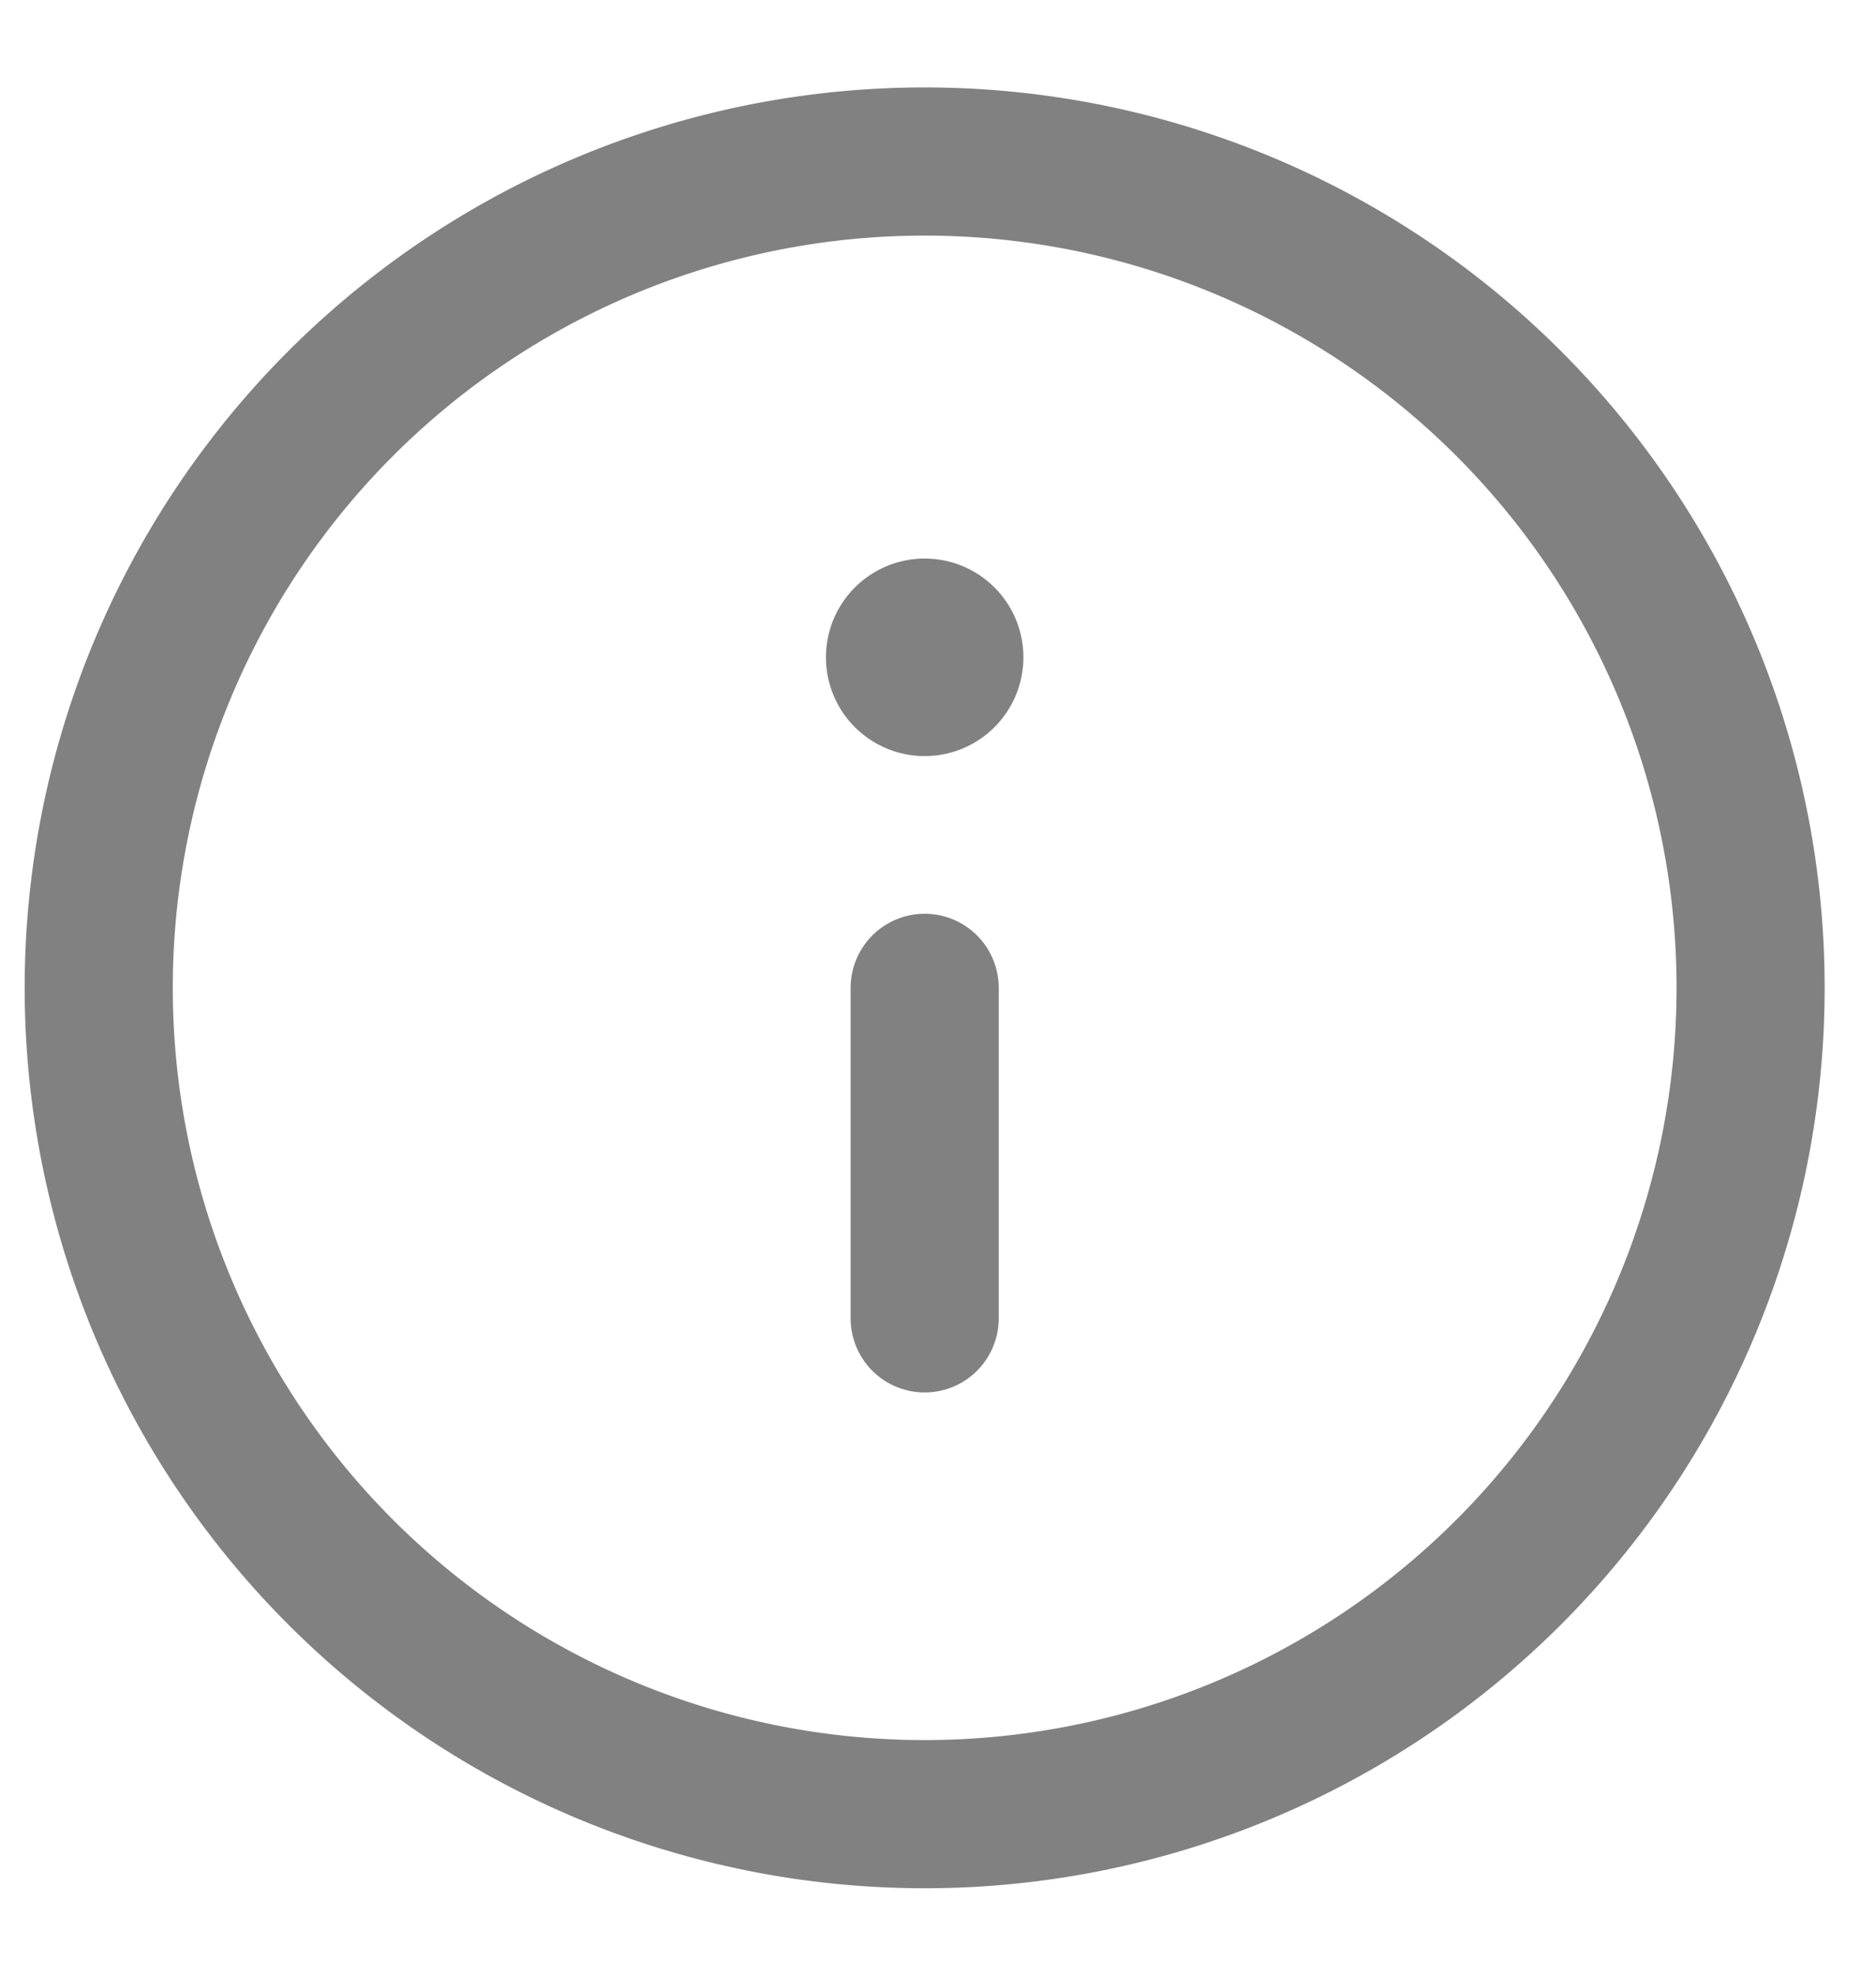
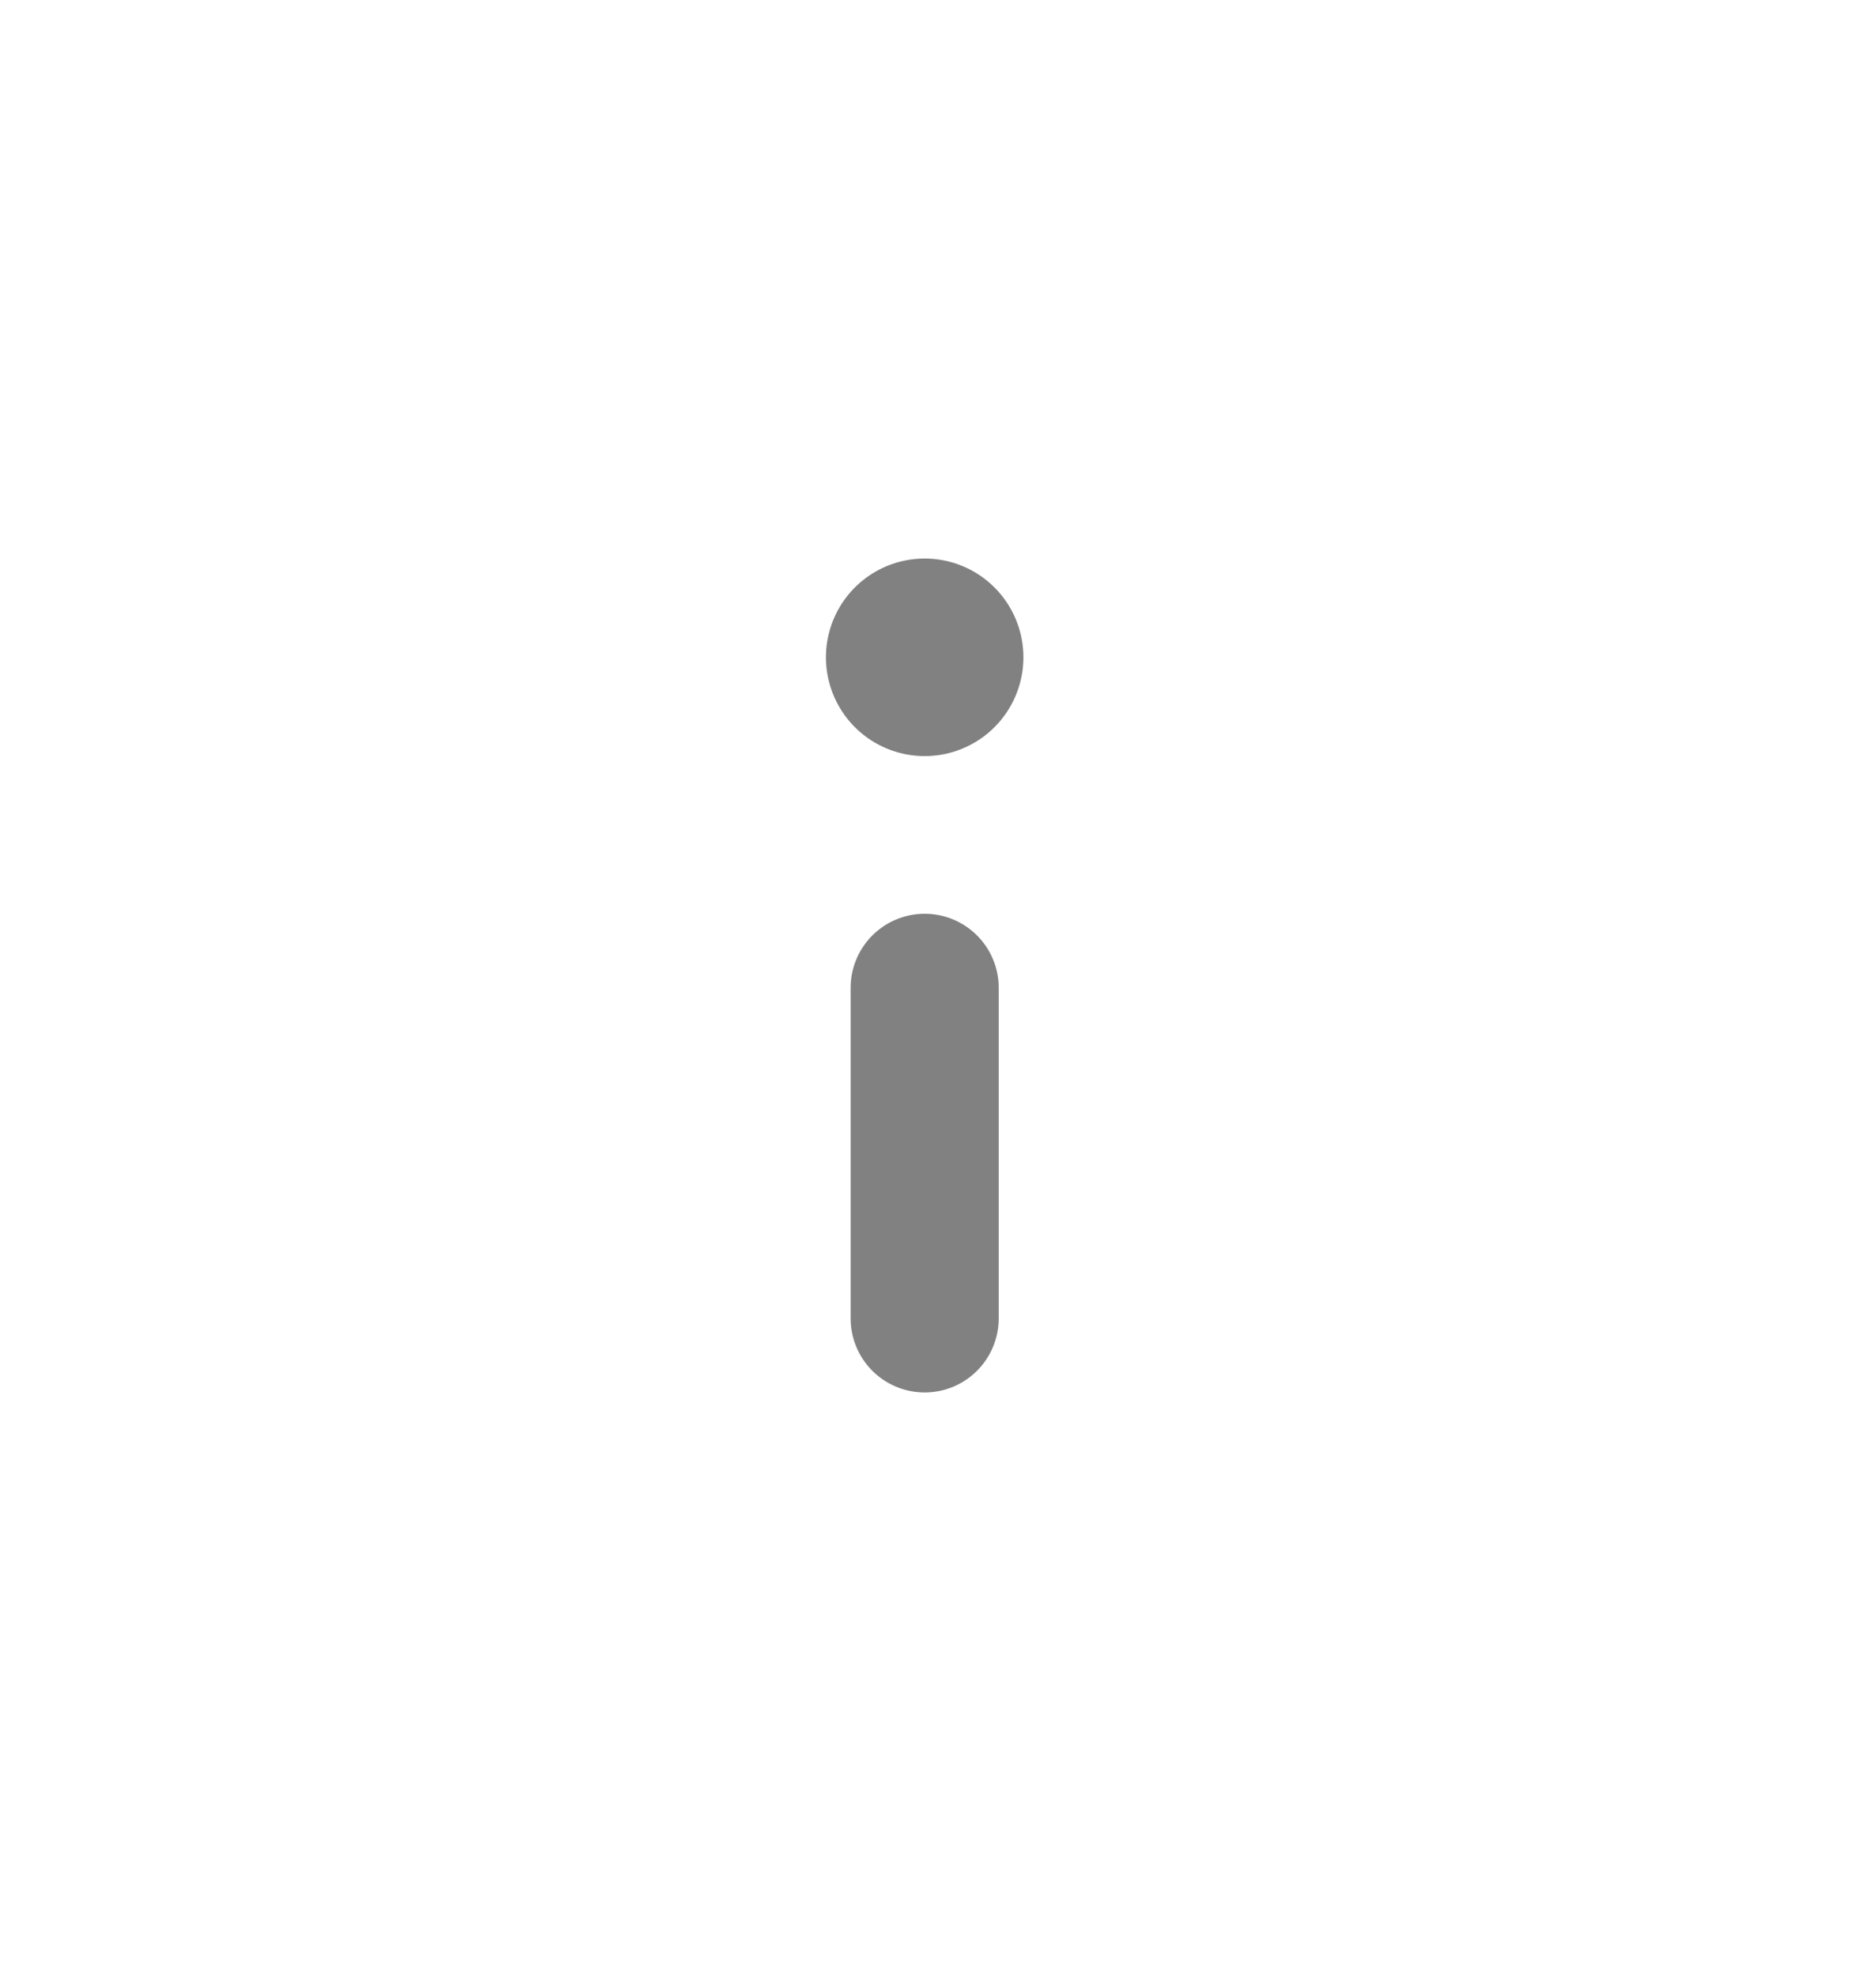
<svg xmlns="http://www.w3.org/2000/svg" width="19" height="20" viewBox="0 0 19 20">
  <g>
    <g>
-       <path fill="none" stroke="#818181" stroke-linecap="round" stroke-linejoin="round" stroke-miterlimit="20" stroke-width="1.5" d="M17.73 10A8.365 8.365 0 1 1 1 10a8.365 8.365 0 0 1 16.73 0z" />
-     </g>
+       </g>
    <g>
      <path fill="none" stroke="#818181" stroke-linecap="round" stroke-linejoin="round" stroke-miterlimit="20" stroke-width="1.5" d="M9.365 13.346V10" />
    </g>
    <g>
      <path fill="none" stroke="#818181" stroke-linecap="round" stroke-linejoin="round" stroke-miterlimit="20" stroke-width="2" d="M9.365 6.654v0" />
    </g>
  </g>
</svg>